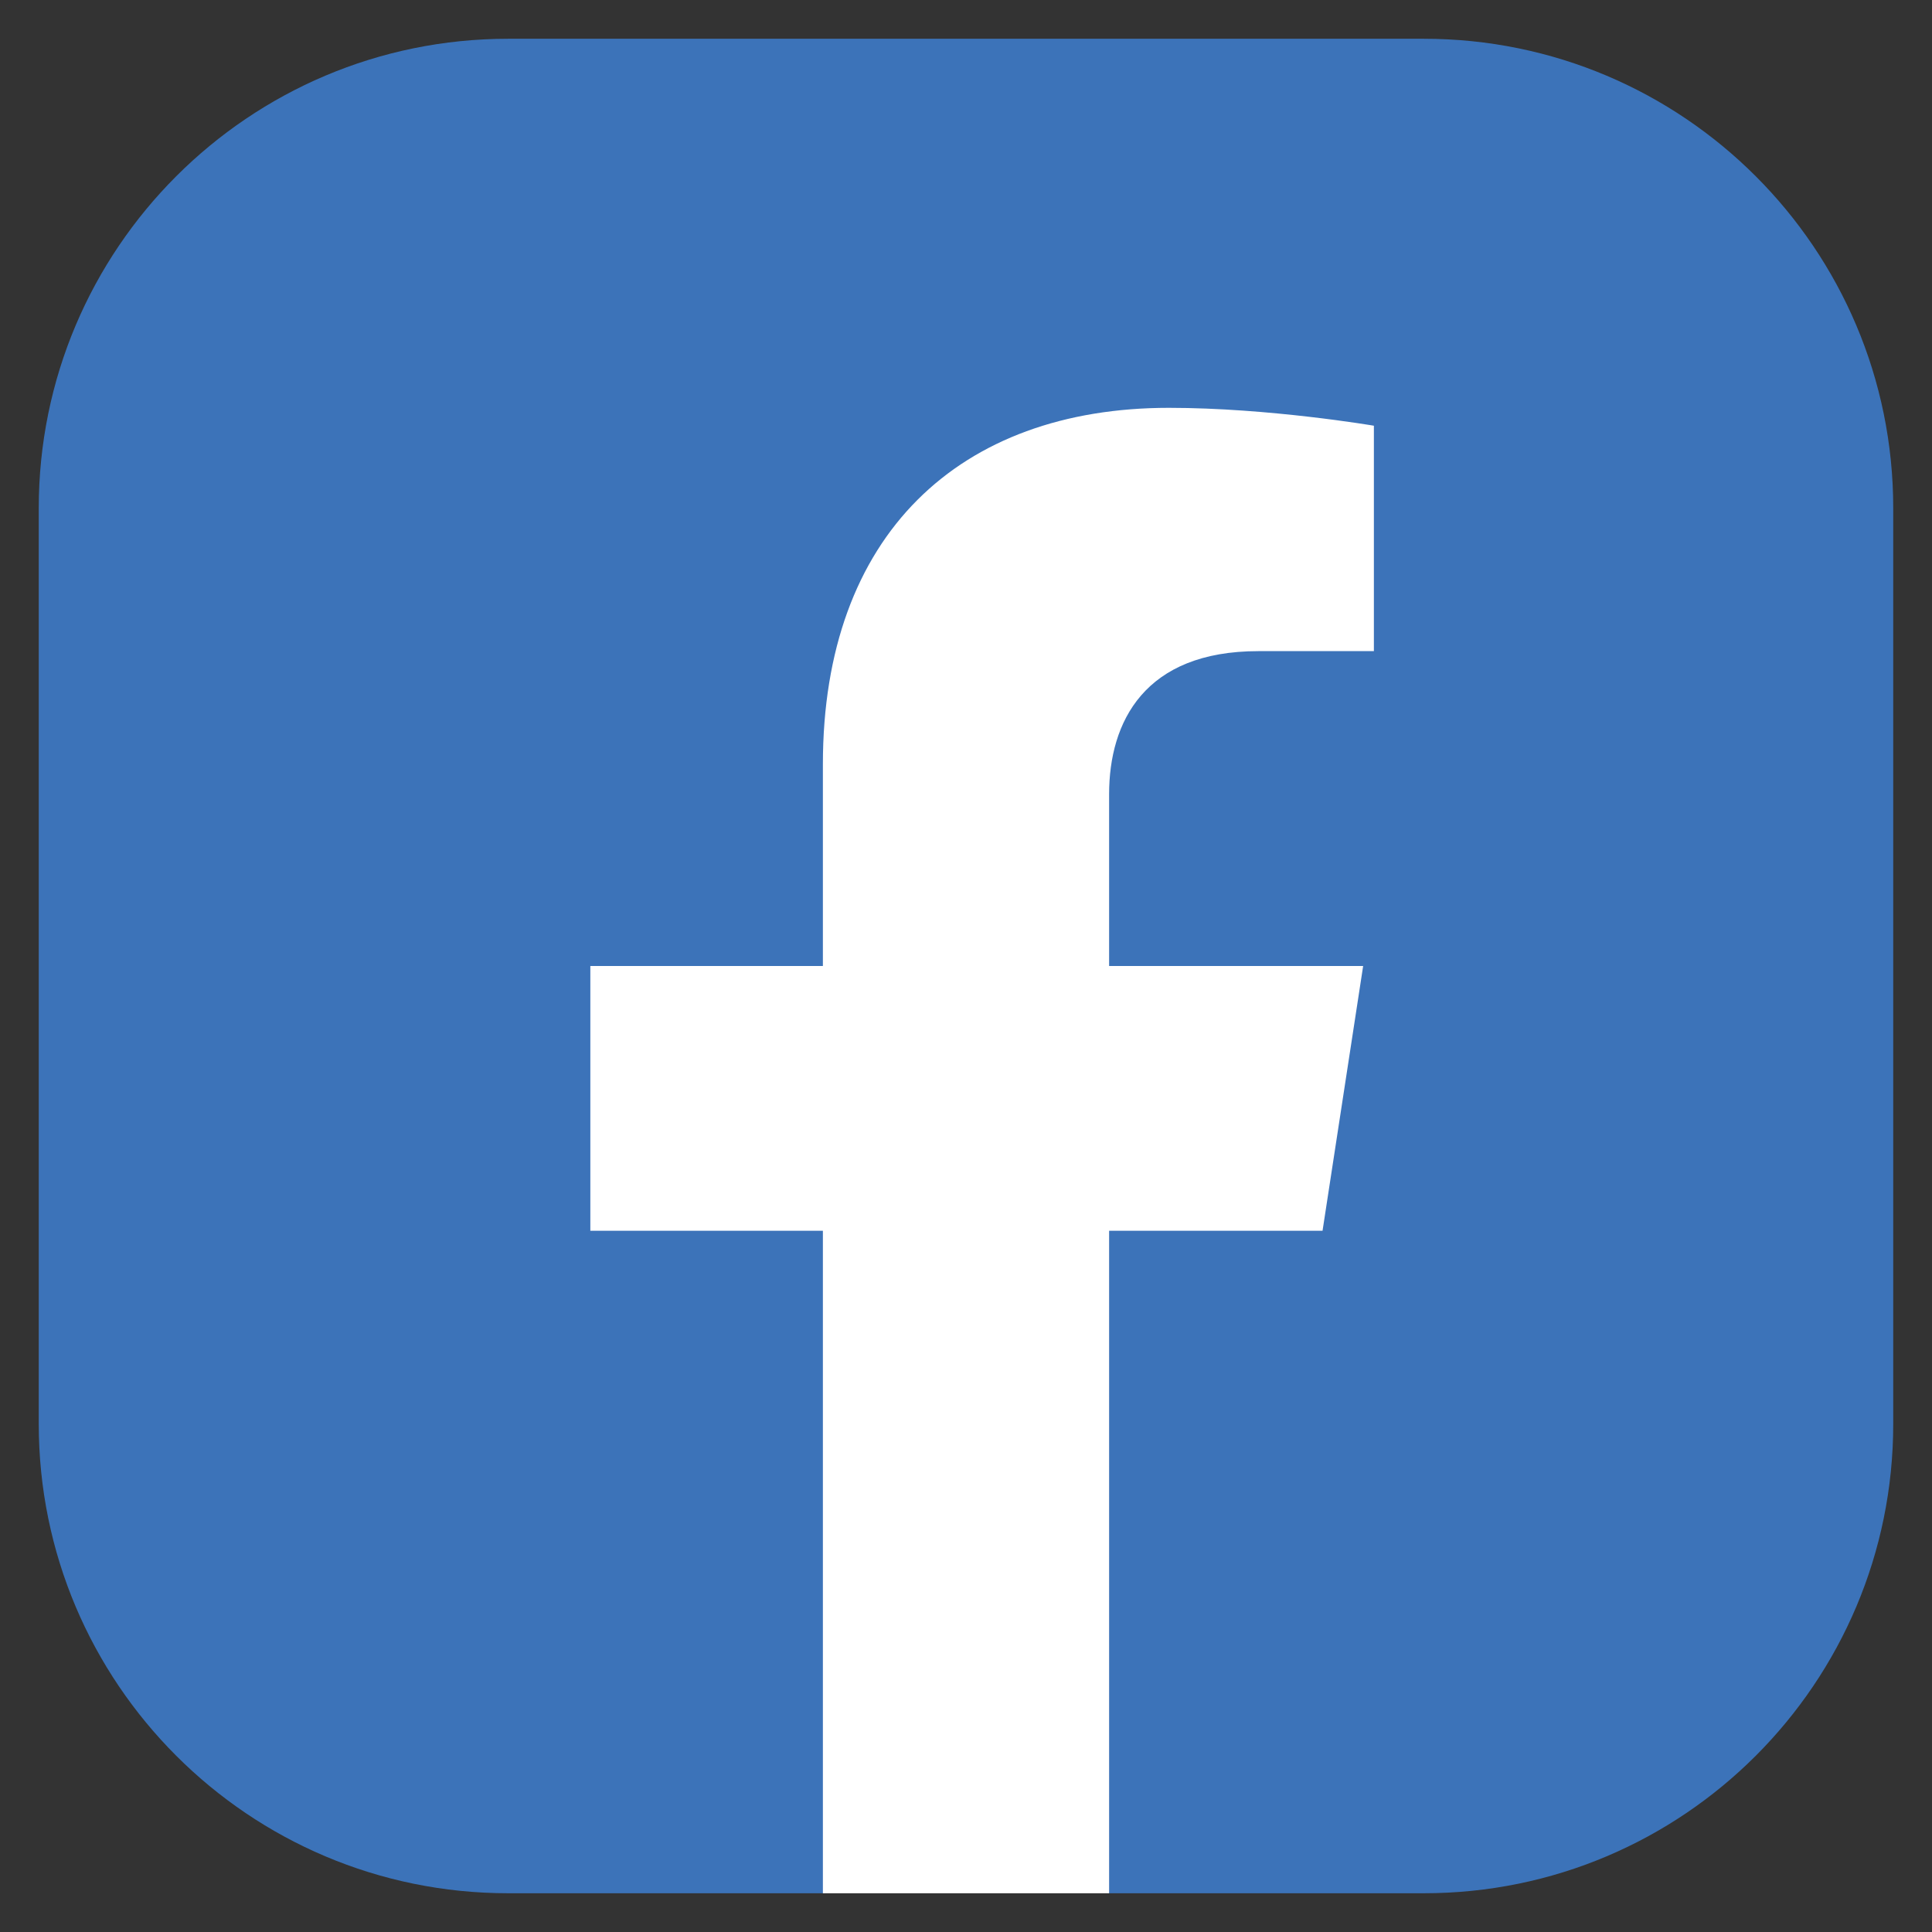
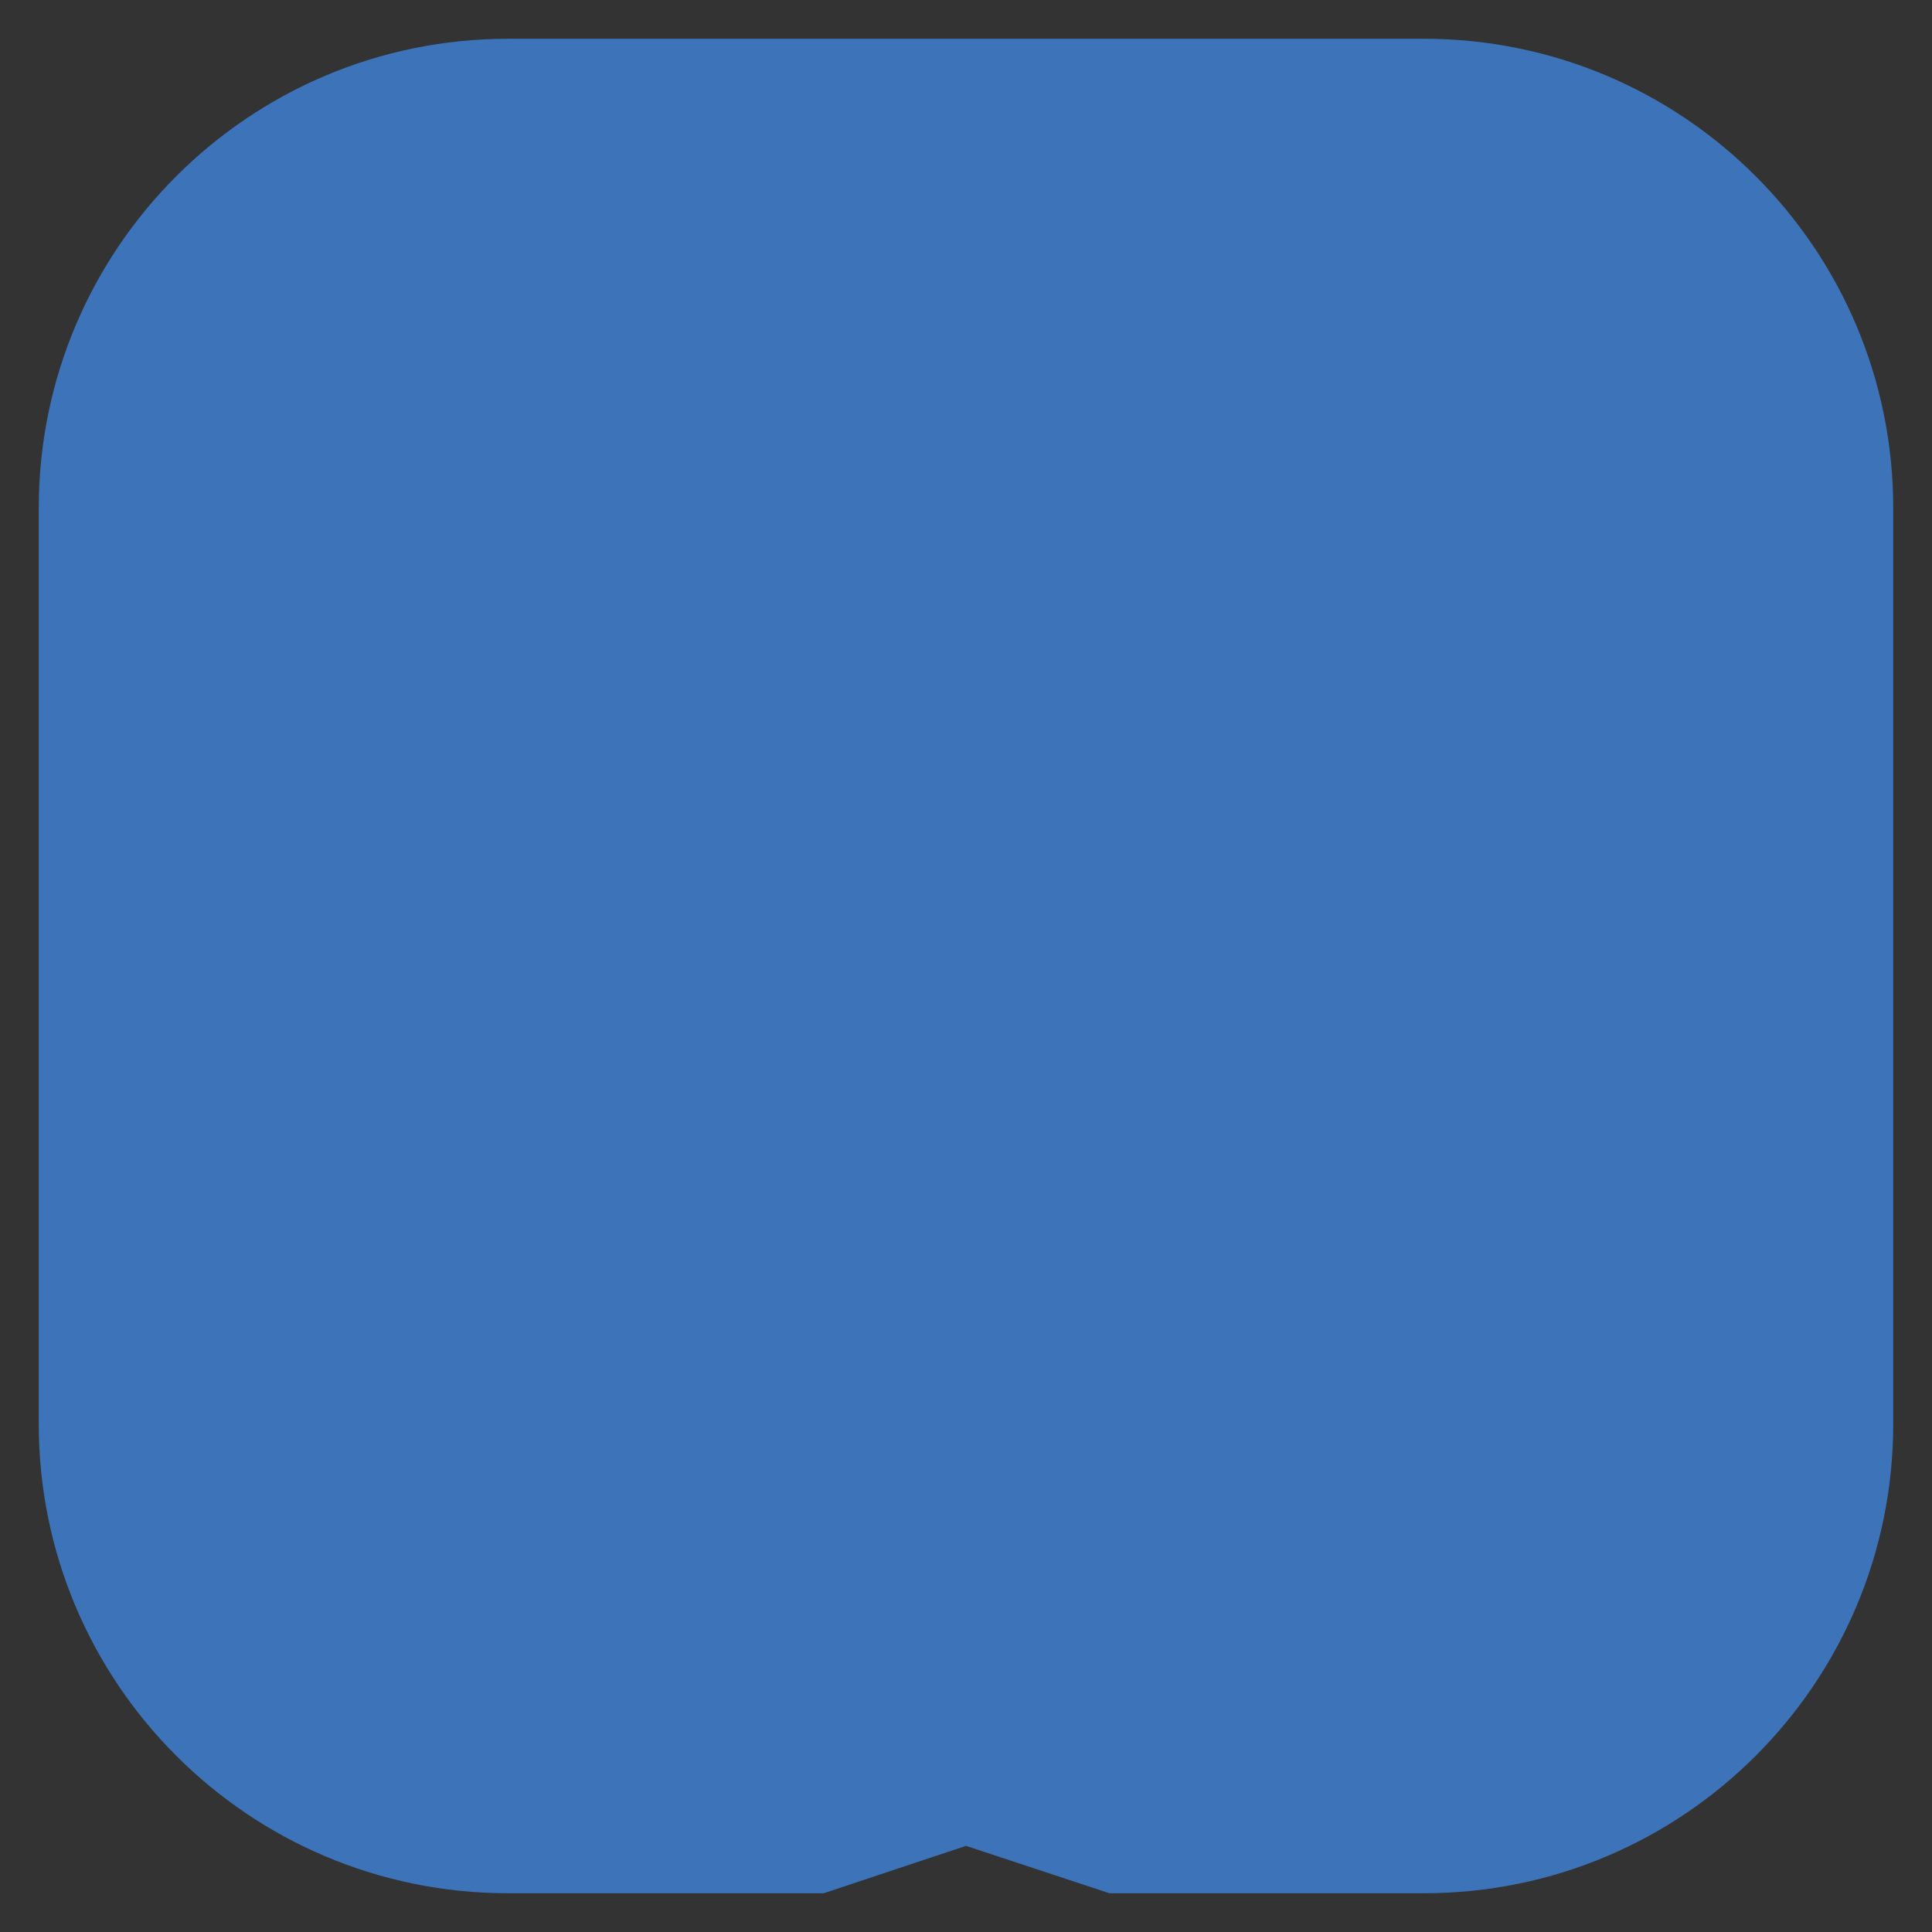
<svg xmlns="http://www.w3.org/2000/svg" version="1.1" id="Capa_1" x="0px" y="0px" viewBox="0 0 1080 1080" style="enable-background:new 0 0 1080 1080;" xml:space="preserve">
  <rect x="0" y="0" width="1080" height="1080" fill="#333333" stroke="none" />
  <style type="text/css">
	.st0{fill:#3C73B9;}
	.st1{fill:#FFFFFF;}
</style>
  <g>
    <path class="st0" d="M795.95,1058.34H620.19L540,1031.85l-79.53,26.49H284.05c-144.91,0-262.39-117.48-262.39-262.39V284.06   c0-144.92,117.48-262.39,262.39-262.39h511.89c144.91,0,262.39,117.48,262.39,262.39v511.89   C1058.34,940.86,940.86,1058.34,795.95,1058.34z" />
-     <path class="st1" d="M460,427.19V540h-130v148.01h130v370.33H620V688.01h119.31L762.01,540H620v-96.05   c0-40.49,19.84-79.96,83.44-79.96h64.57V237.98c0,0-58.6-10-114.62-10C536.44,227.98,460,298.86,460,427.19z" />
  </g>
</svg>